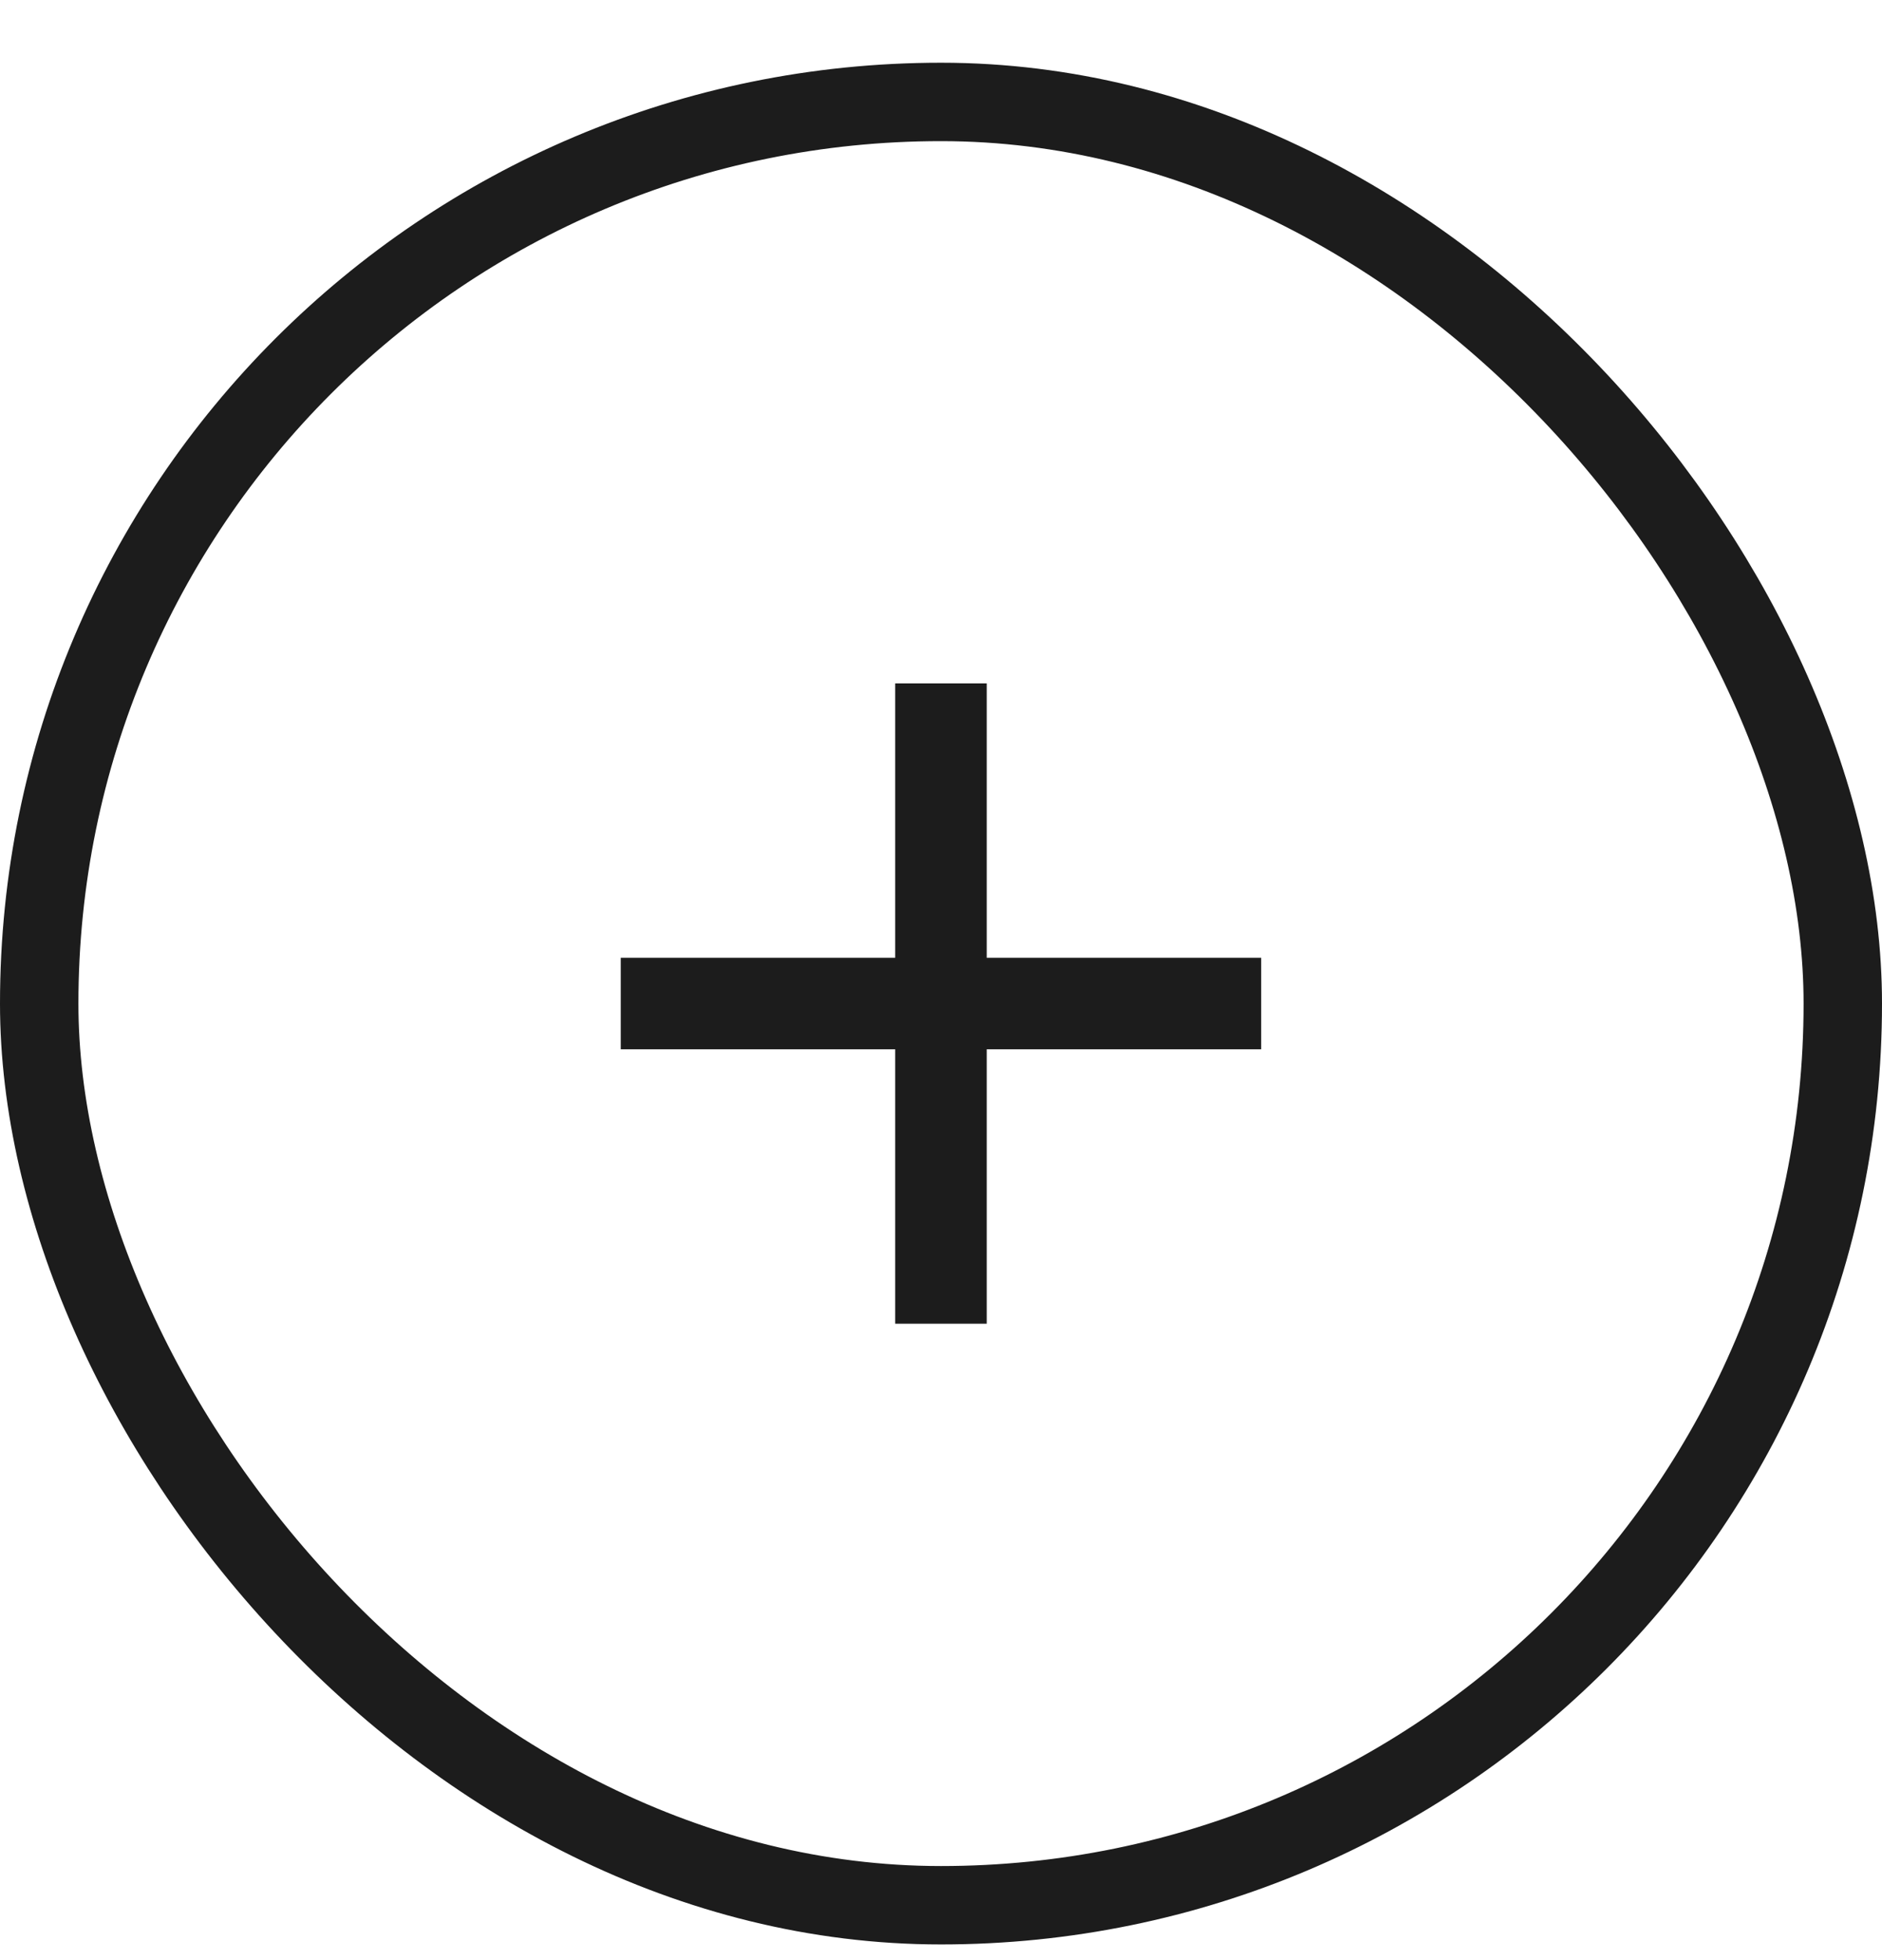
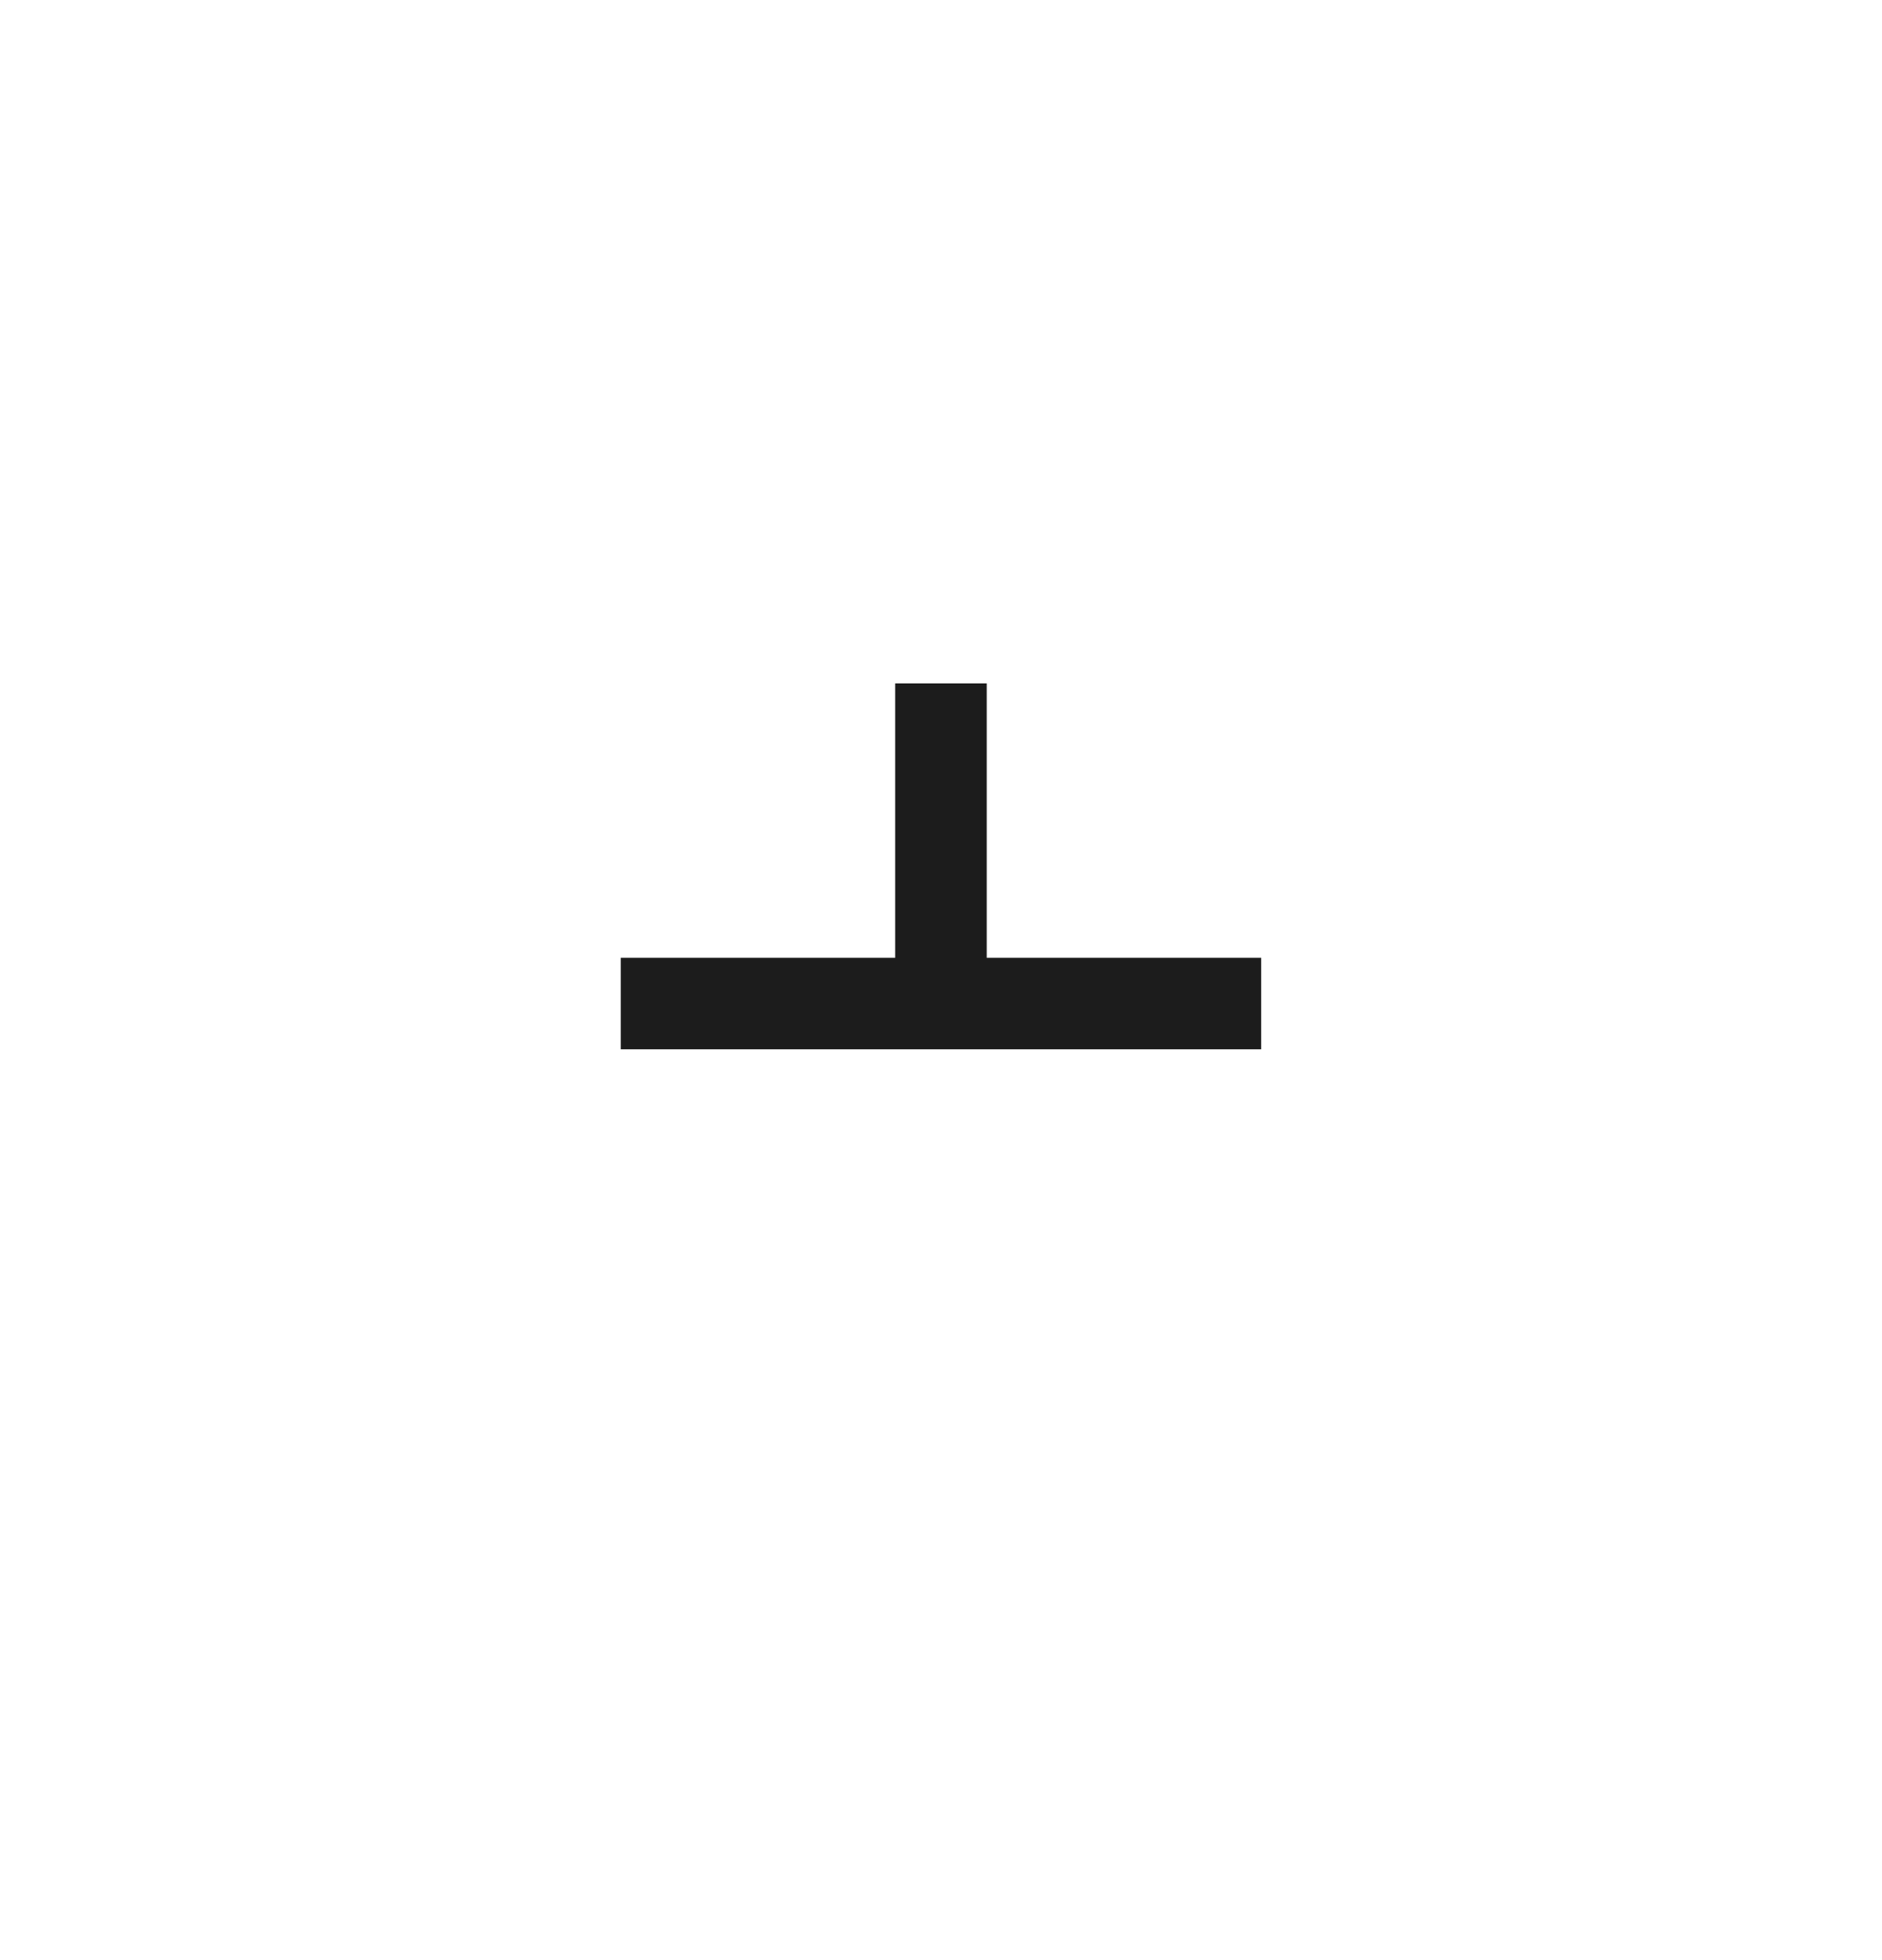
<svg xmlns="http://www.w3.org/2000/svg" width="24" height="25" viewBox="0 0 24 25" fill="none">
-   <rect x="0.5" y="1.3" width="23" height="23" rx="11.5" stroke="#1C1C1C" />
-   <path d="M16.083 13.383H12.583V16.883H11.416V13.383H7.916V12.216H11.416V8.716H12.583V12.216H16.083V13.383Z" fill="#1C1C1C" />
+   <path d="M16.083 13.383H12.583V16.883V13.383H7.916V12.216H11.416V8.716H12.583V12.216H16.083V13.383Z" fill="#1C1C1C" />
</svg>